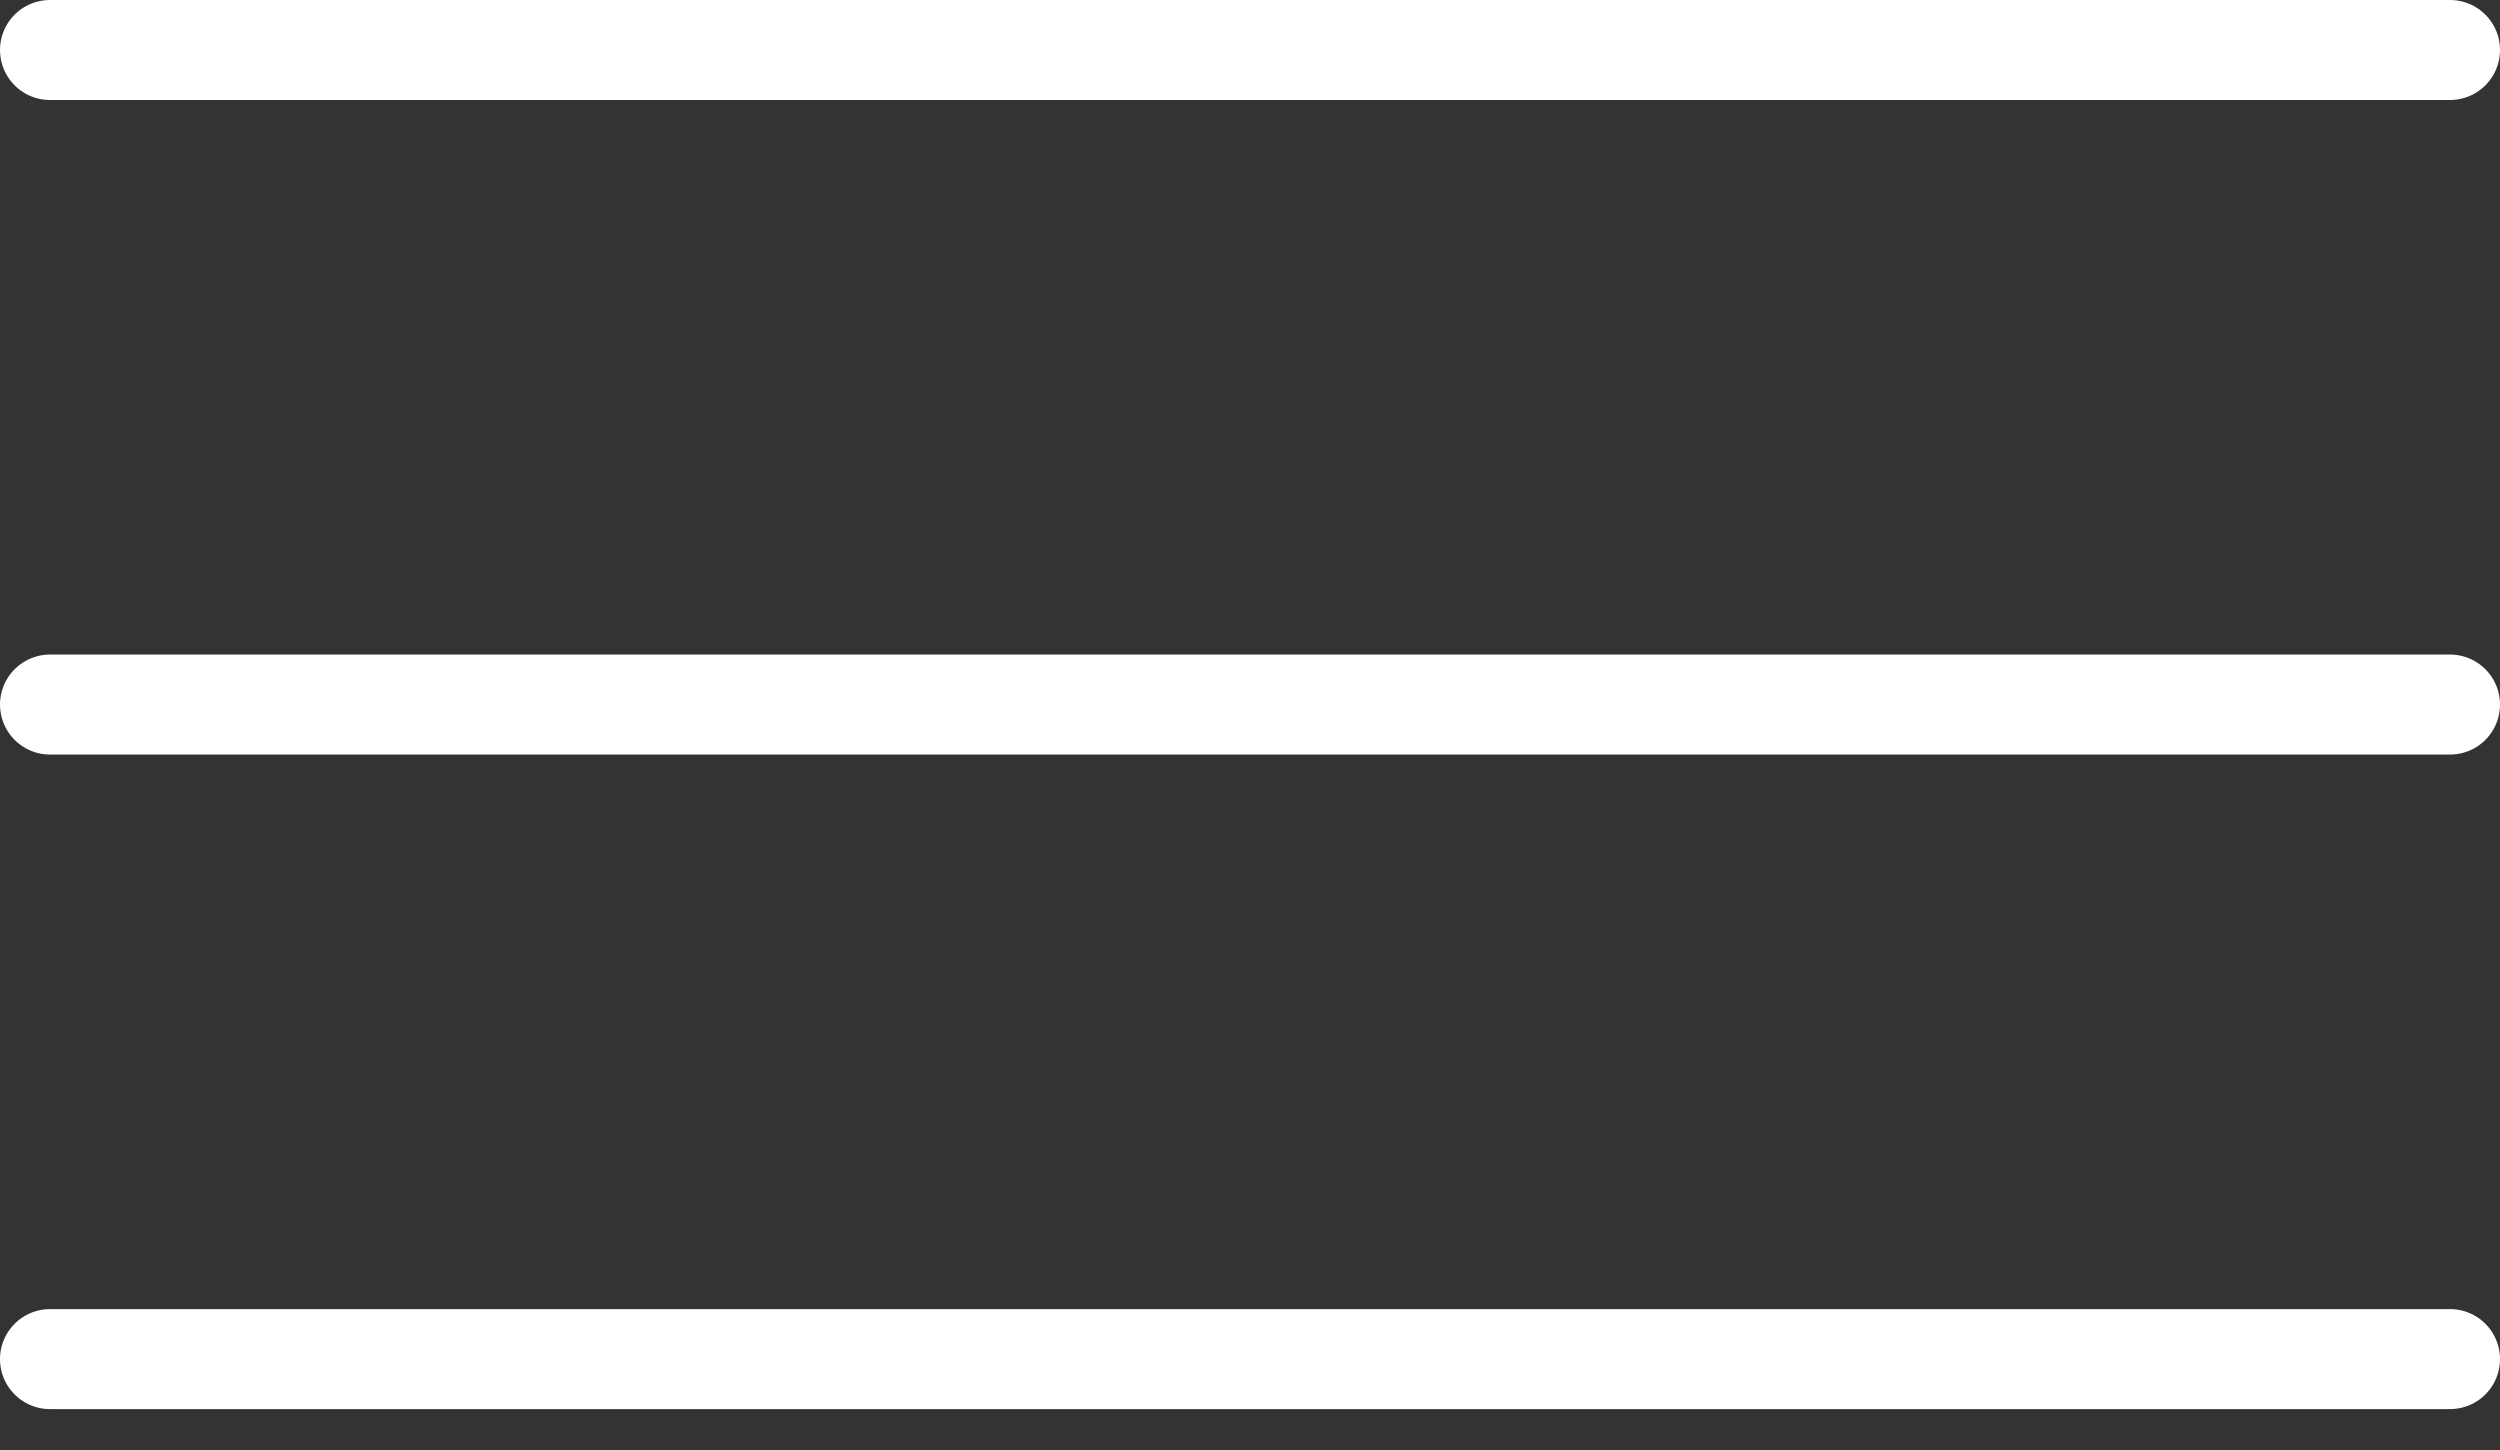
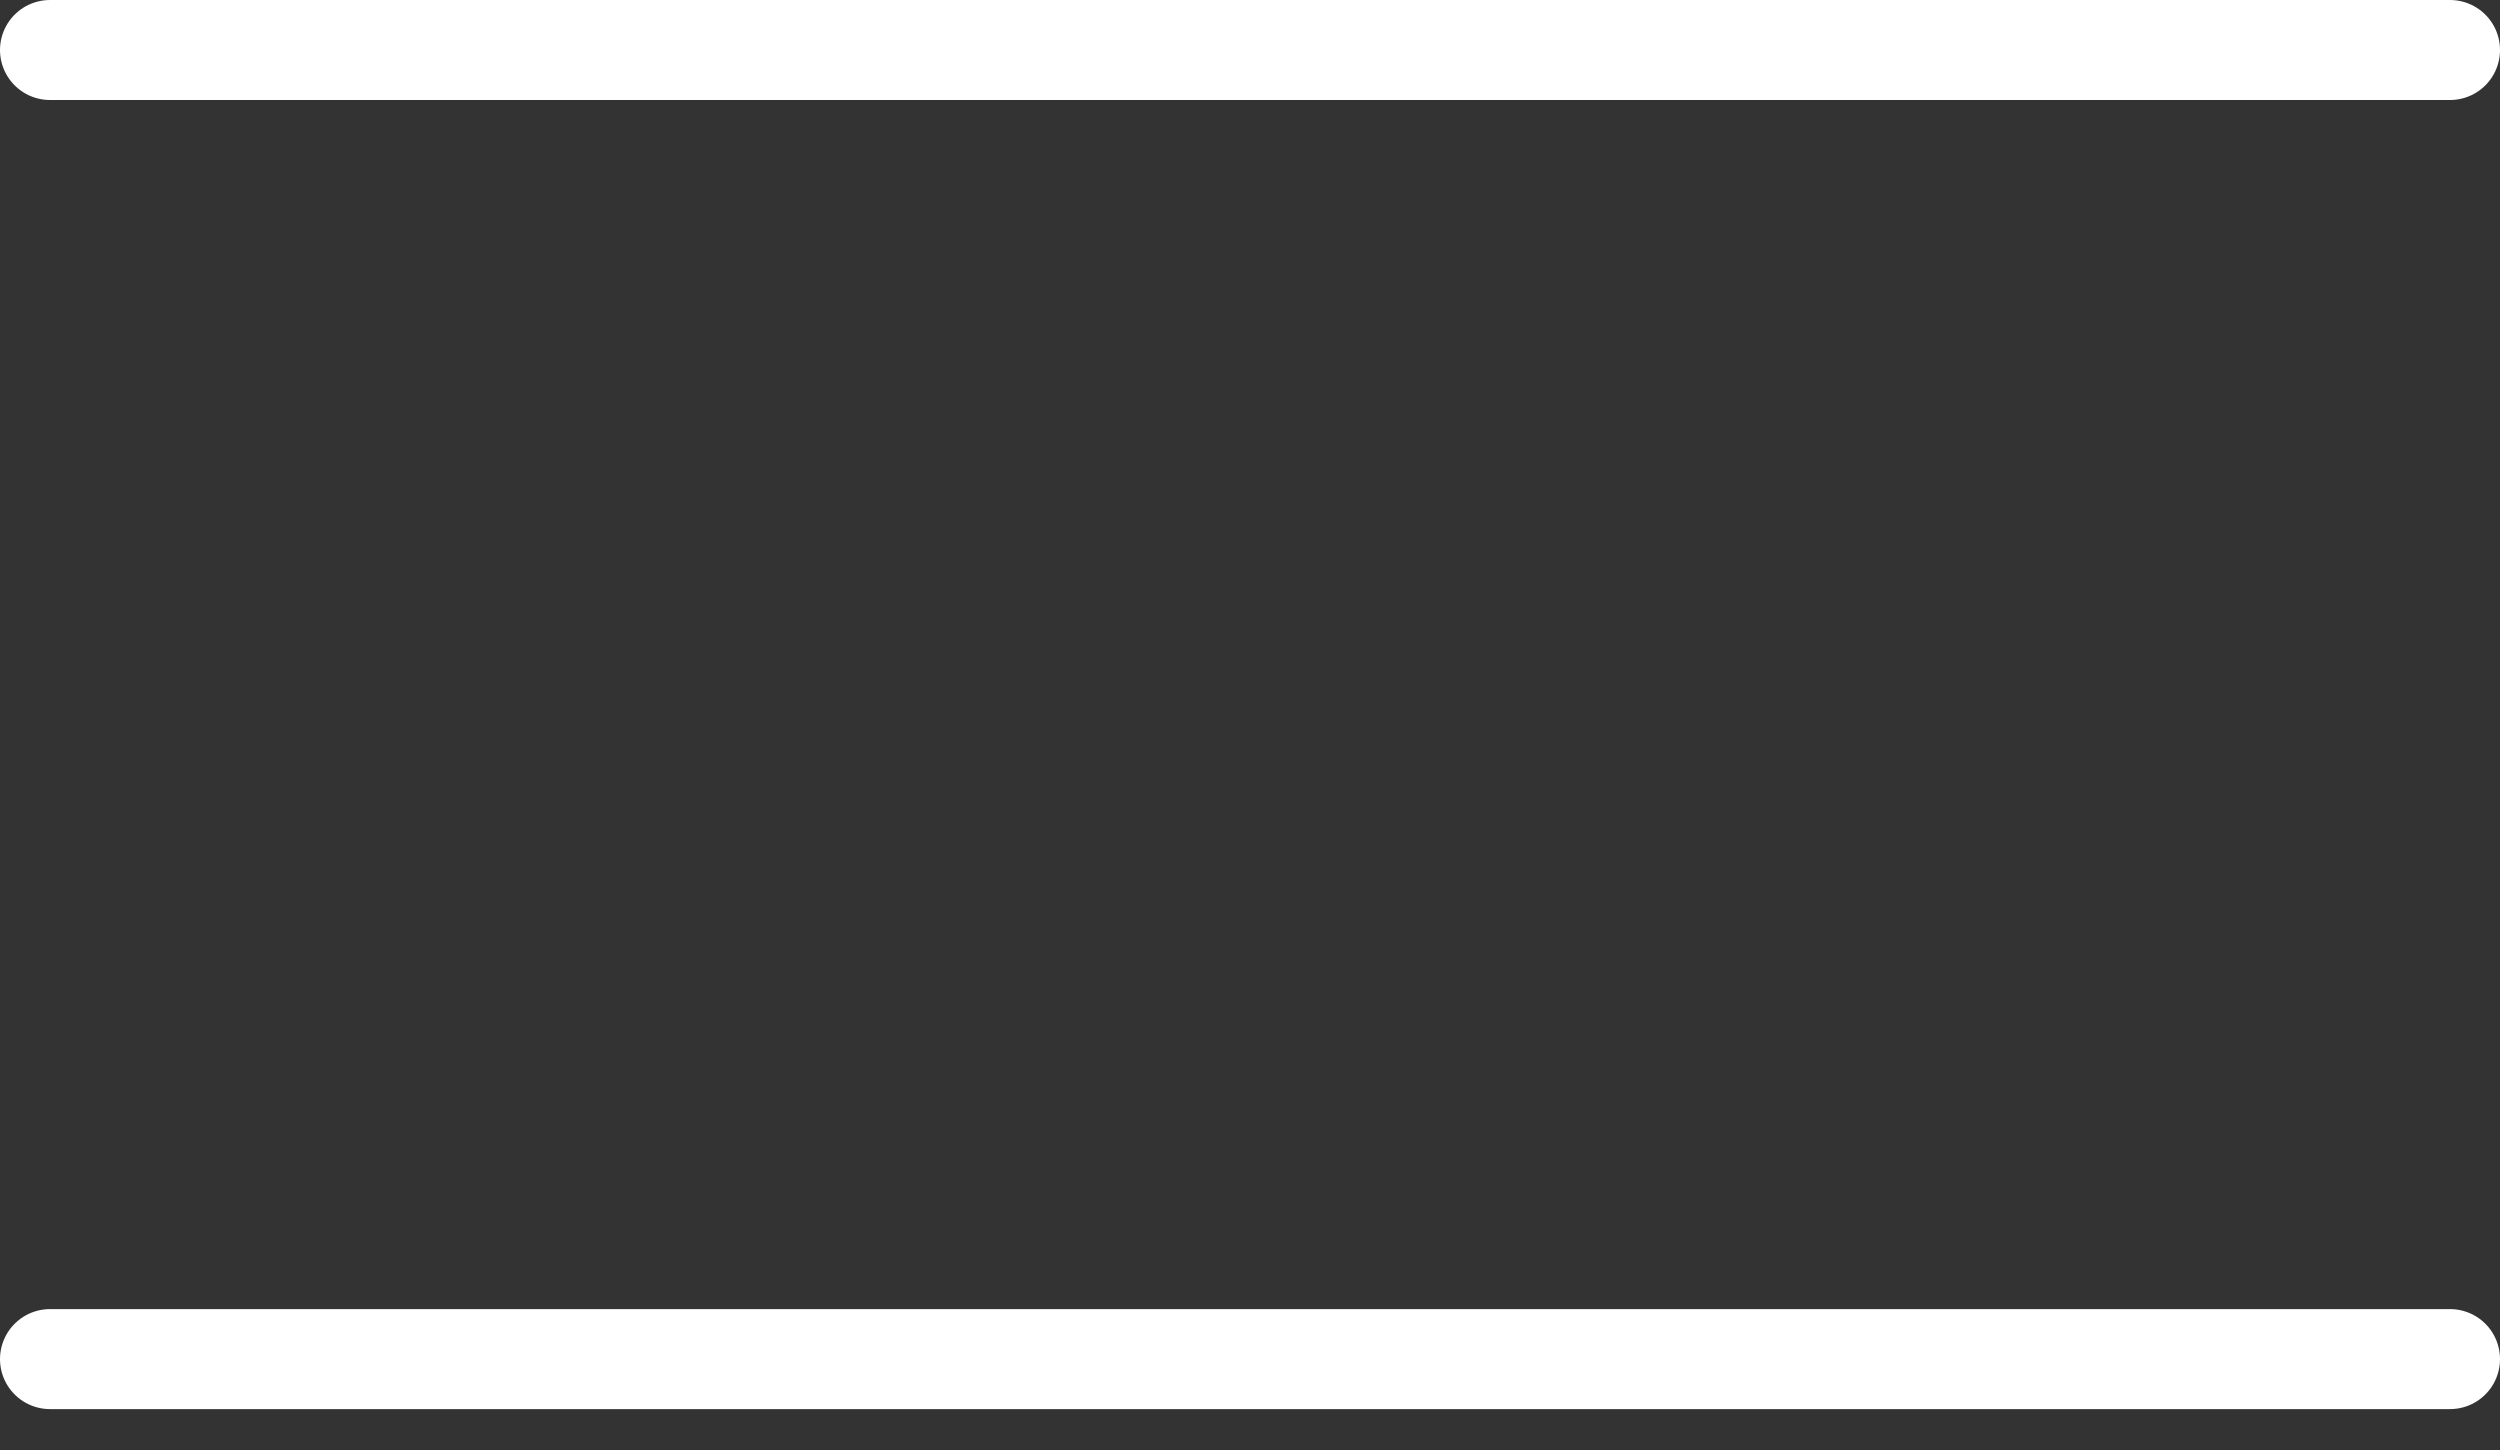
<svg xmlns="http://www.w3.org/2000/svg" width="50" height="29" viewBox="0 0 50 29" fill="none">
  <rect x="0" y="0" width="50" height="29" fill="#333333" stroke="none" />
-   <path d="M1 1H49M1 14.091H25H49M1 27.182H49" stroke="#FEFFFE" stroke-width="2" stroke-miterlimit="10" stroke-linecap="round" />
+   <path d="M1 1H49H25H49M1 27.182H49" stroke="#FEFFFE" stroke-width="2" stroke-miterlimit="10" stroke-linecap="round" />
</svg>